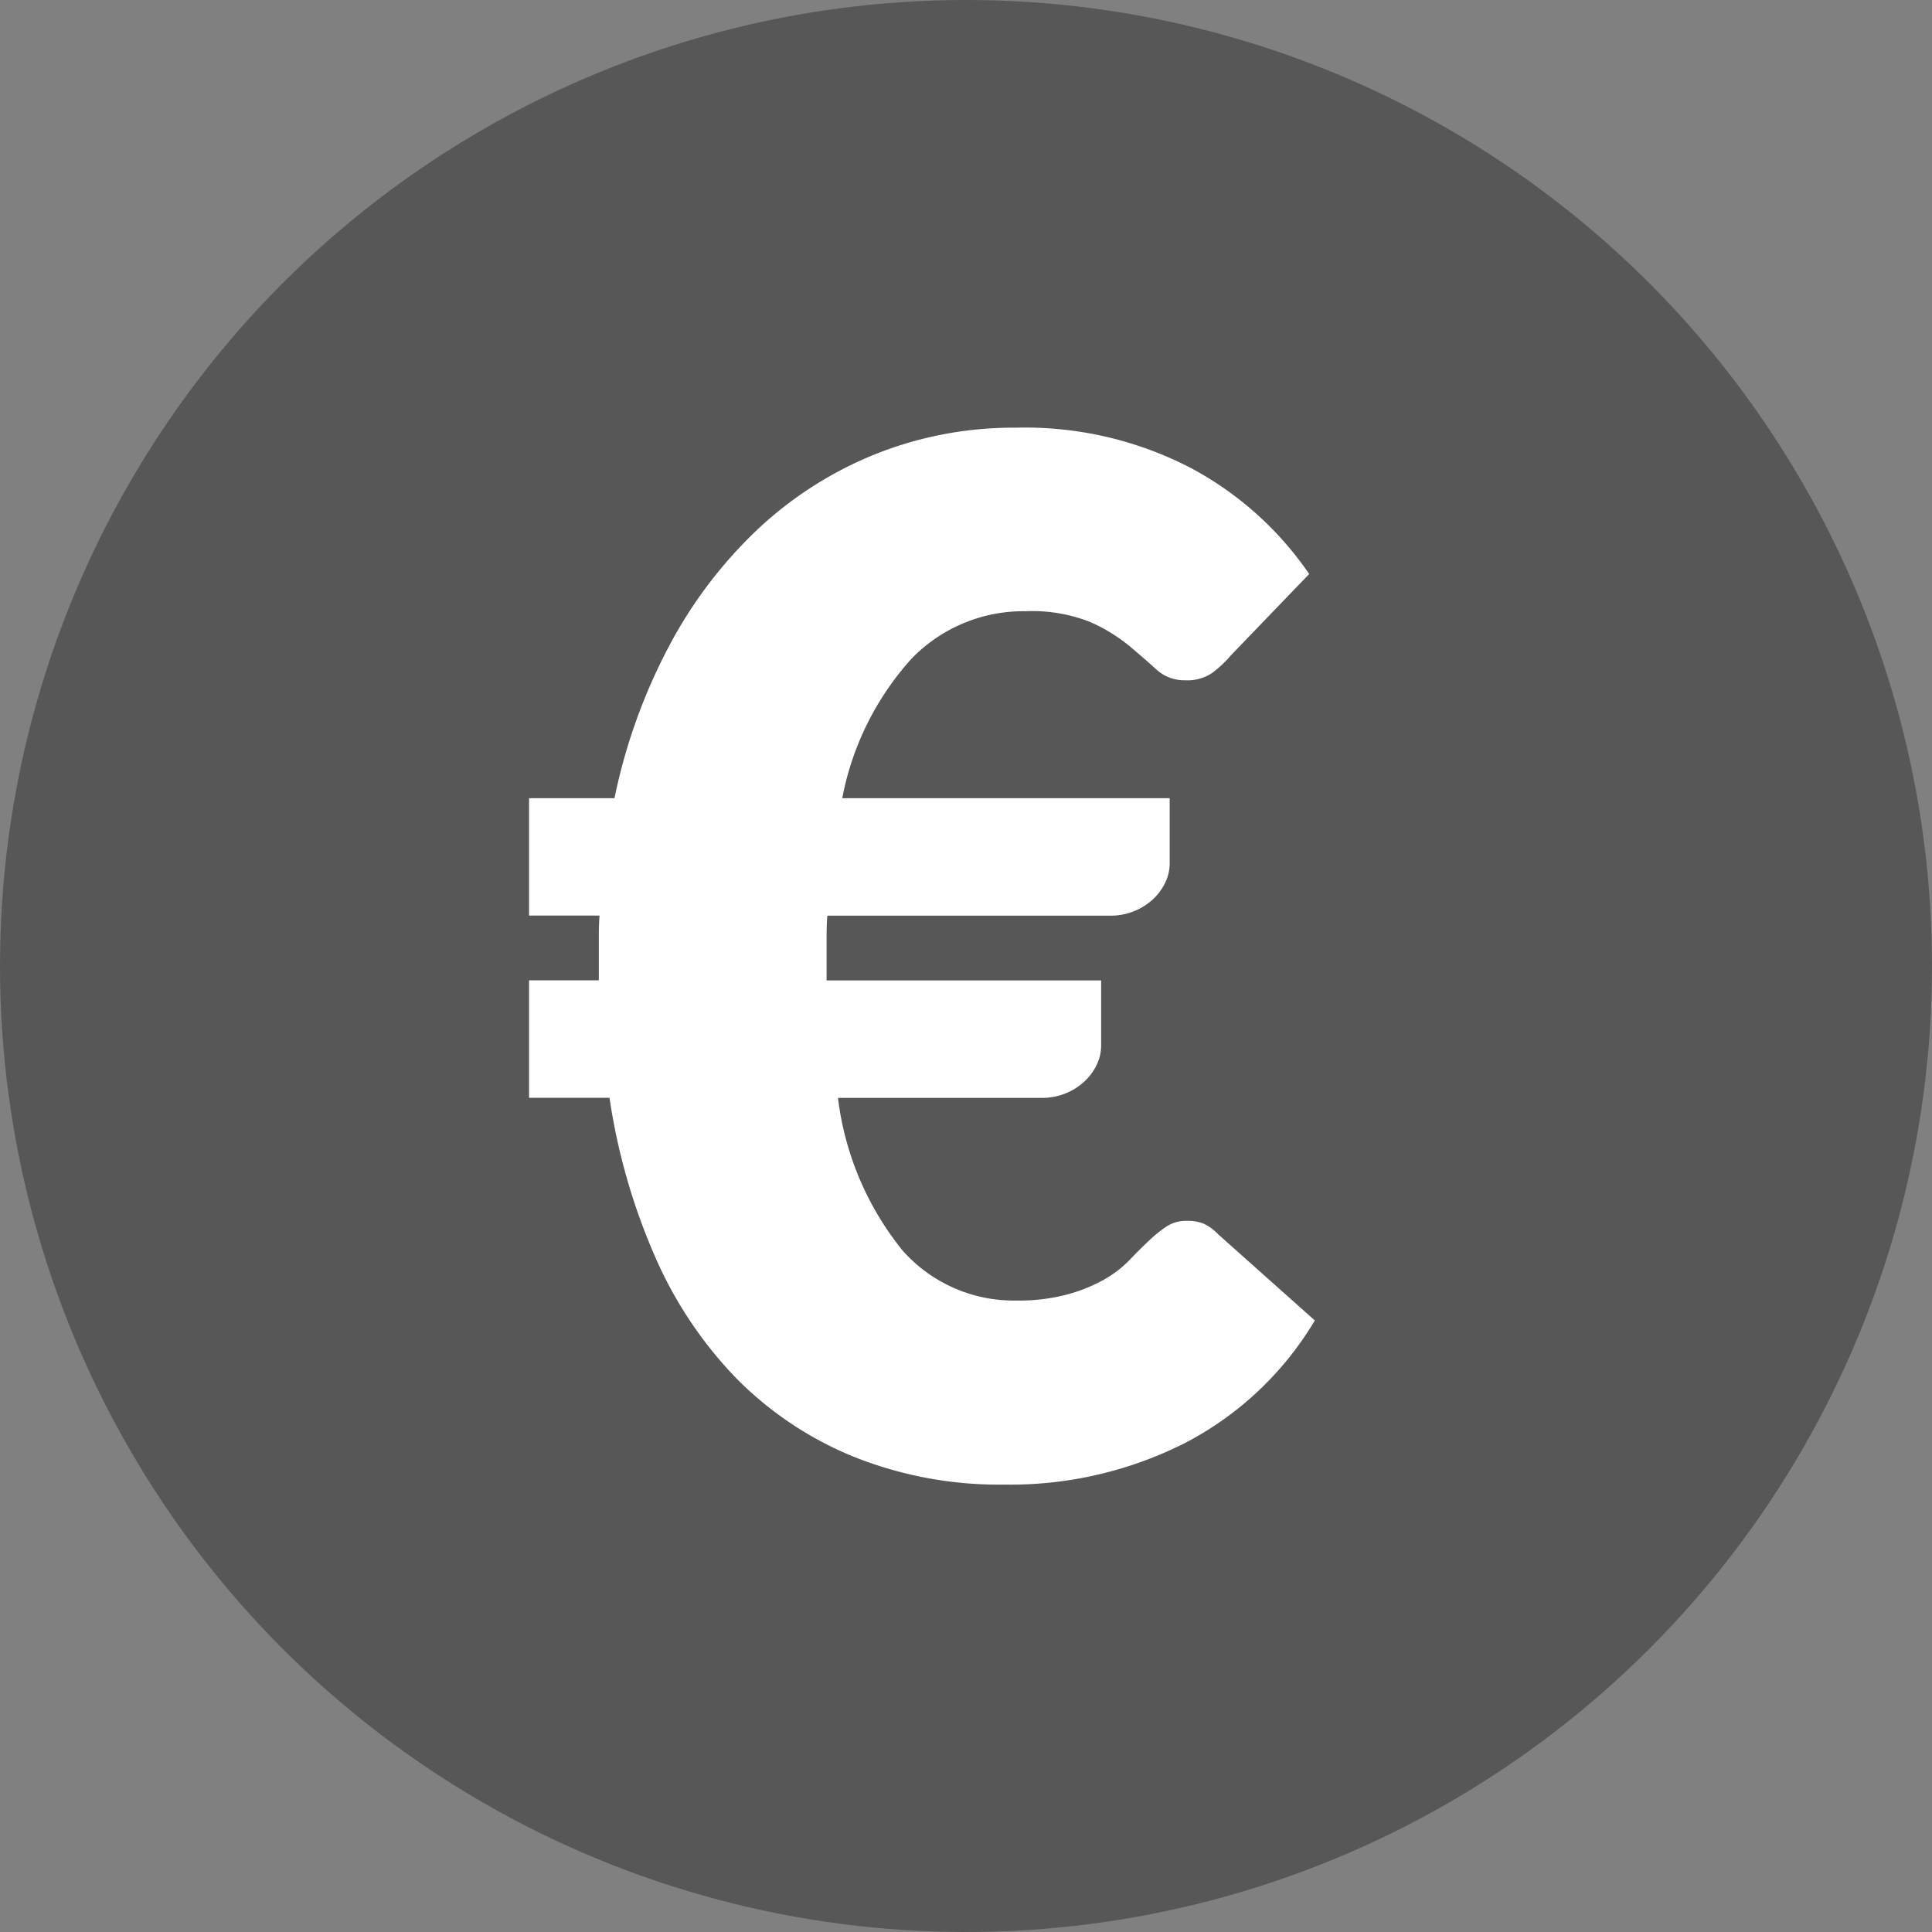
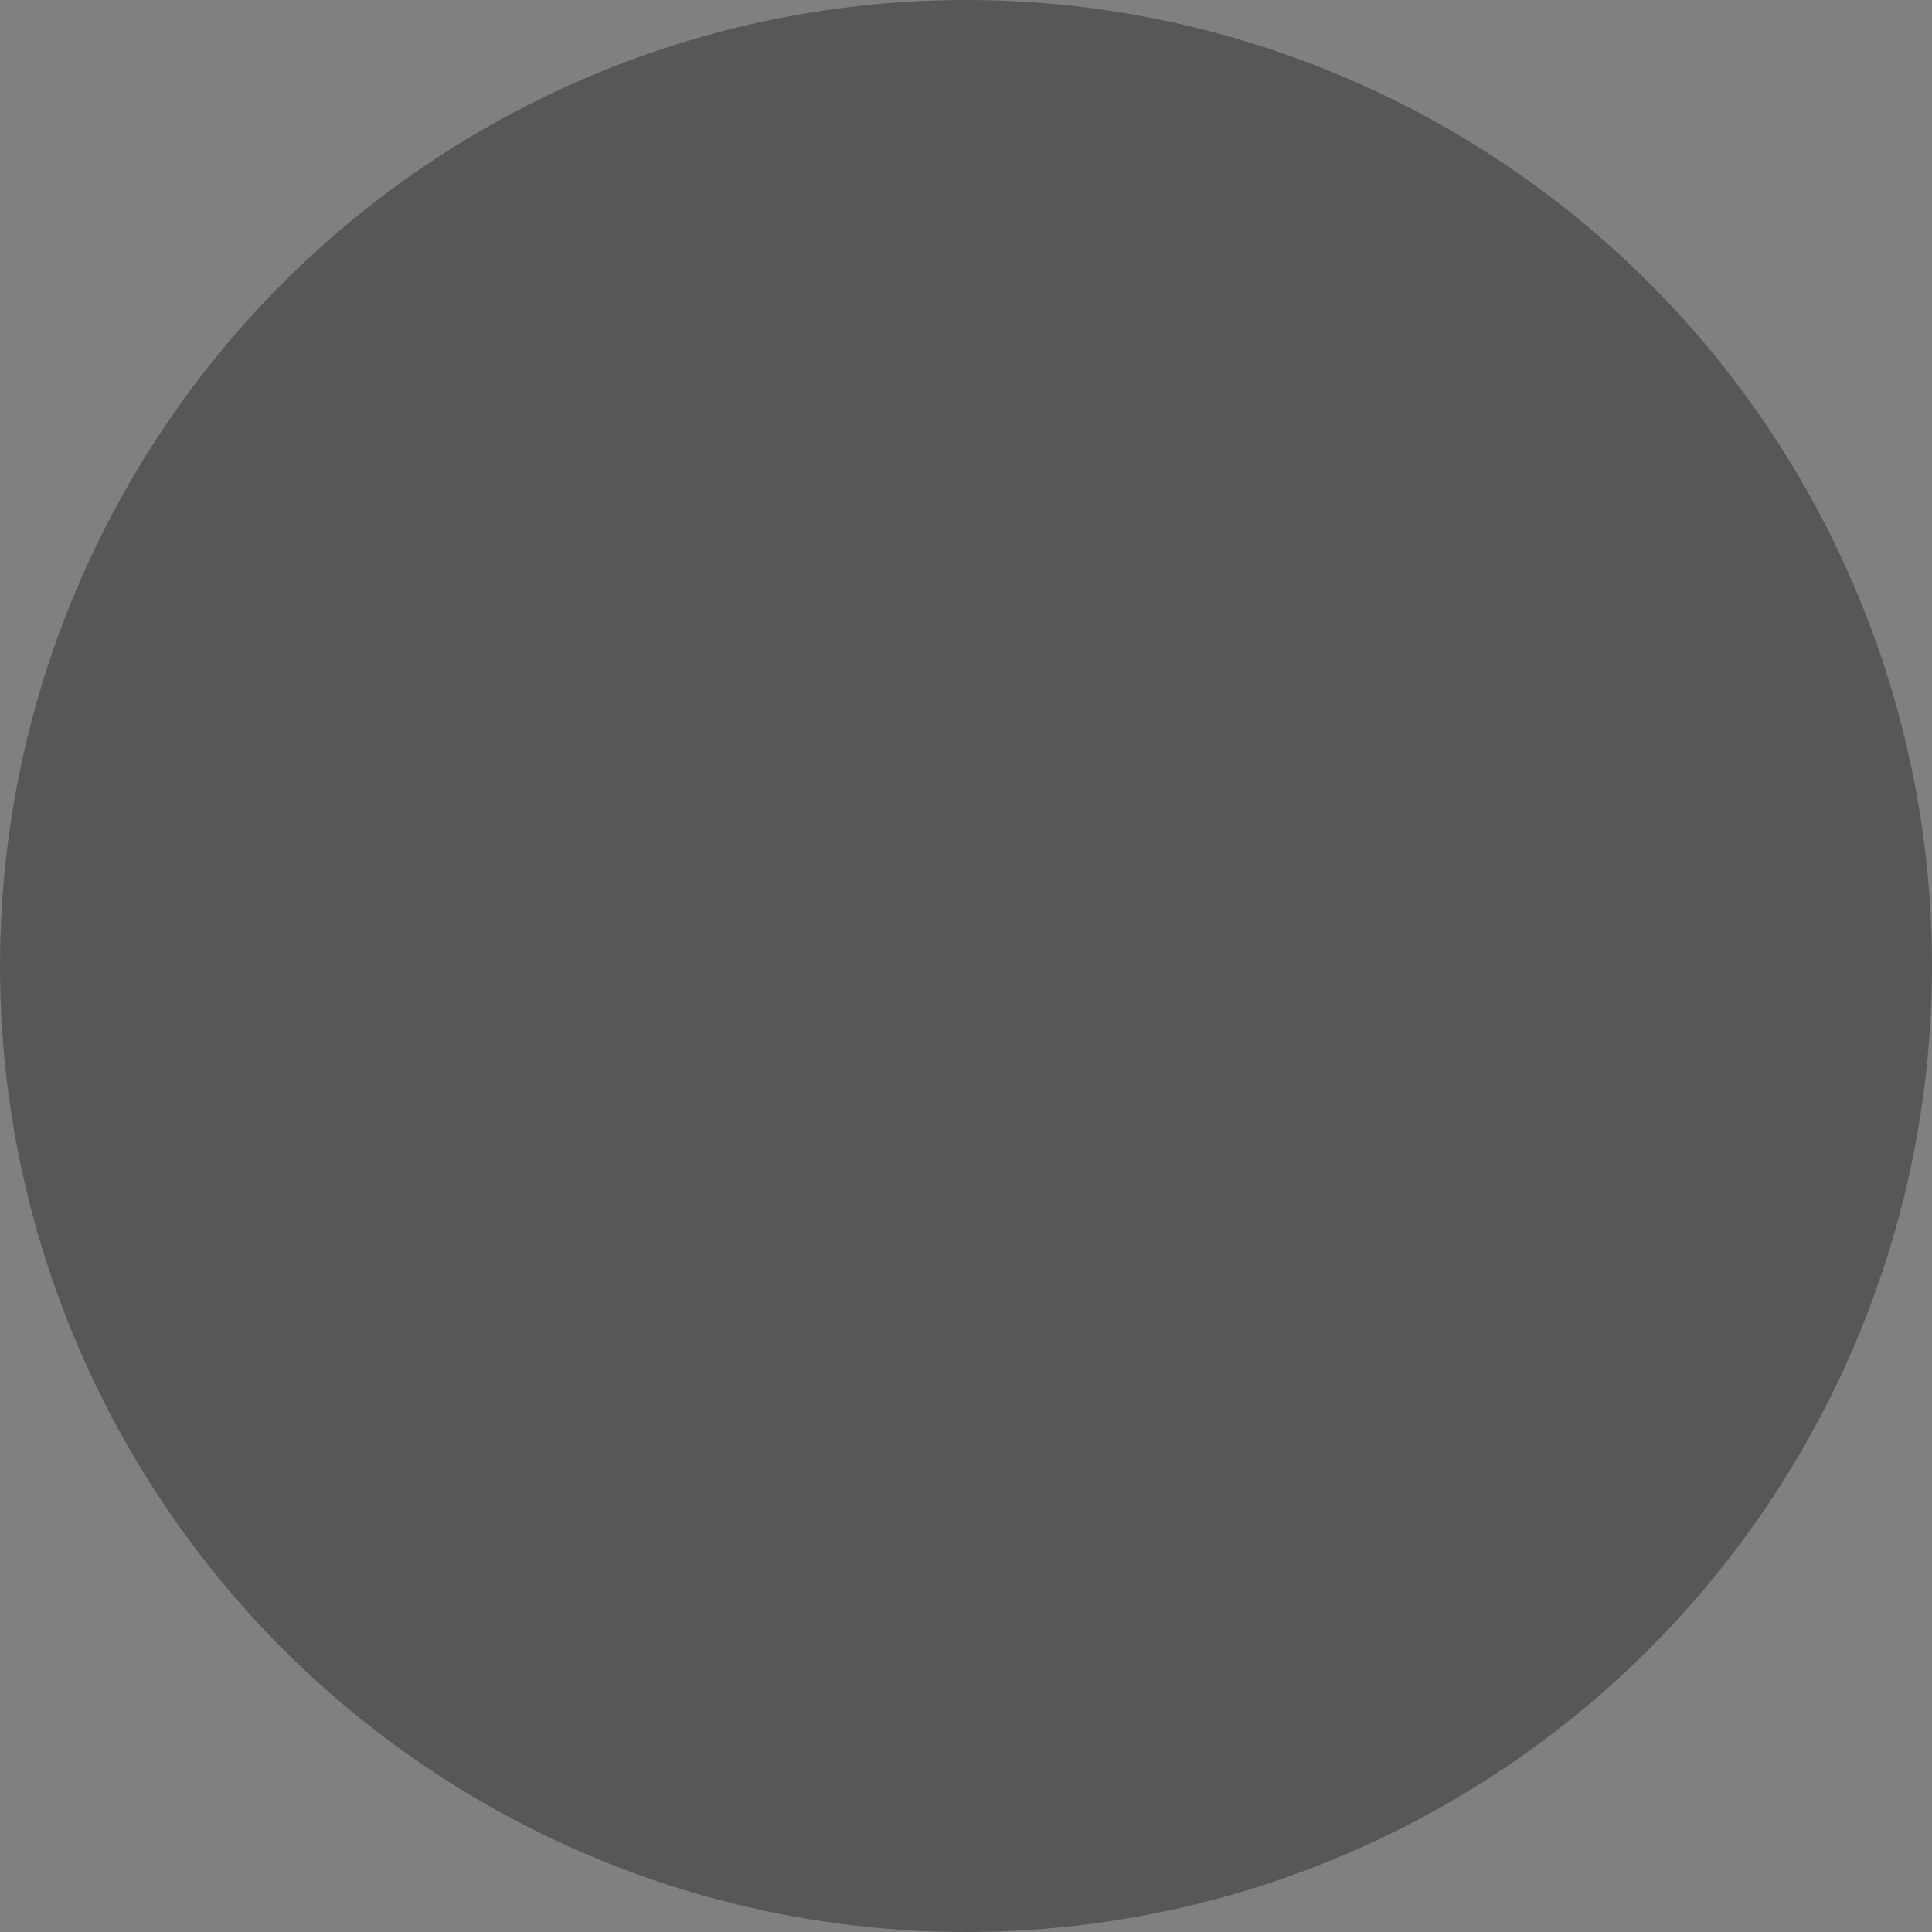
<svg xmlns="http://www.w3.org/2000/svg" width="38" height="38" viewBox="0 0 38 38">
  <rect x="0" y="0" width="38" height="38" fill="#808080" stroke="none" />
  <g id="Group_332" data-name="Group 332" transform="translate(-1022 -1807)">
    <circle id="Ellipse_21" data-name="Ellipse 21" cx="19" cy="19" r="19" transform="translate(1022 1807)" fill="#575757" />
-     <path id="Path_157" data-name="Path 157" d="M.406-13.3h1.68a11.177,11.177,0,0,1,1.078-3,8.852,8.852,0,0,1,1.75-2.3,7.429,7.429,0,0,1,2.31-1.47,7.322,7.322,0,0,1,2.758-.518,7.069,7.069,0,0,1,3.437.791A6.559,6.559,0,0,1,15.75-17.71l-1.54,1.6a2.286,2.286,0,0,1-.364.343.867.867,0,0,1-.532.147.812.812,0,0,1-.567-.21q-.231-.21-.539-.469a3.336,3.336,0,0,0-.77-.469,3.1,3.1,0,0,0-1.26-.21,3.062,3.062,0,0,0-2.247.931A5.669,5.669,0,0,0,6.566-13.3h6.44v1.288a.862.862,0,0,1-.084.364,1.077,1.077,0,0,1-.238.329,1.206,1.206,0,0,1-.371.238,1.237,1.237,0,0,1-.483.091H6.272q-.014.2-.014.392v.882h5.4v1.288a.862.862,0,0,1-.084.364,1.077,1.077,0,0,1-.238.329,1.206,1.206,0,0,1-.371.238,1.237,1.237,0,0,1-.483.091h-4A5.9,5.9,0,0,0,7.756-4.4a2.921,2.921,0,0,0,2.226.98,3.732,3.732,0,0,0,1.008-.119,3.2,3.2,0,0,0,.714-.287,2.21,2.21,0,0,0,.5-.378q.2-.21.378-.378a2.7,2.7,0,0,1,.35-.287.717.717,0,0,1,.413-.119.85.85,0,0,1,.329.056.946.946,0,0,1,.287.21l1.9,1.694a6.415,6.415,0,0,1-2.534,2.4A7.6,7.6,0,0,1,9.758.2,7.686,7.686,0,0,1,6.769-.357,6.9,6.9,0,0,1,4.473-1.9,8.075,8.075,0,0,1,2.877-4.3a12.252,12.252,0,0,1-.889-3.108H.406v-2.31H1.778V-10.6q0-.2.014-.392H.406Z" transform="translate(1032 1836)" fill="#fff" />
  </g>
</svg>